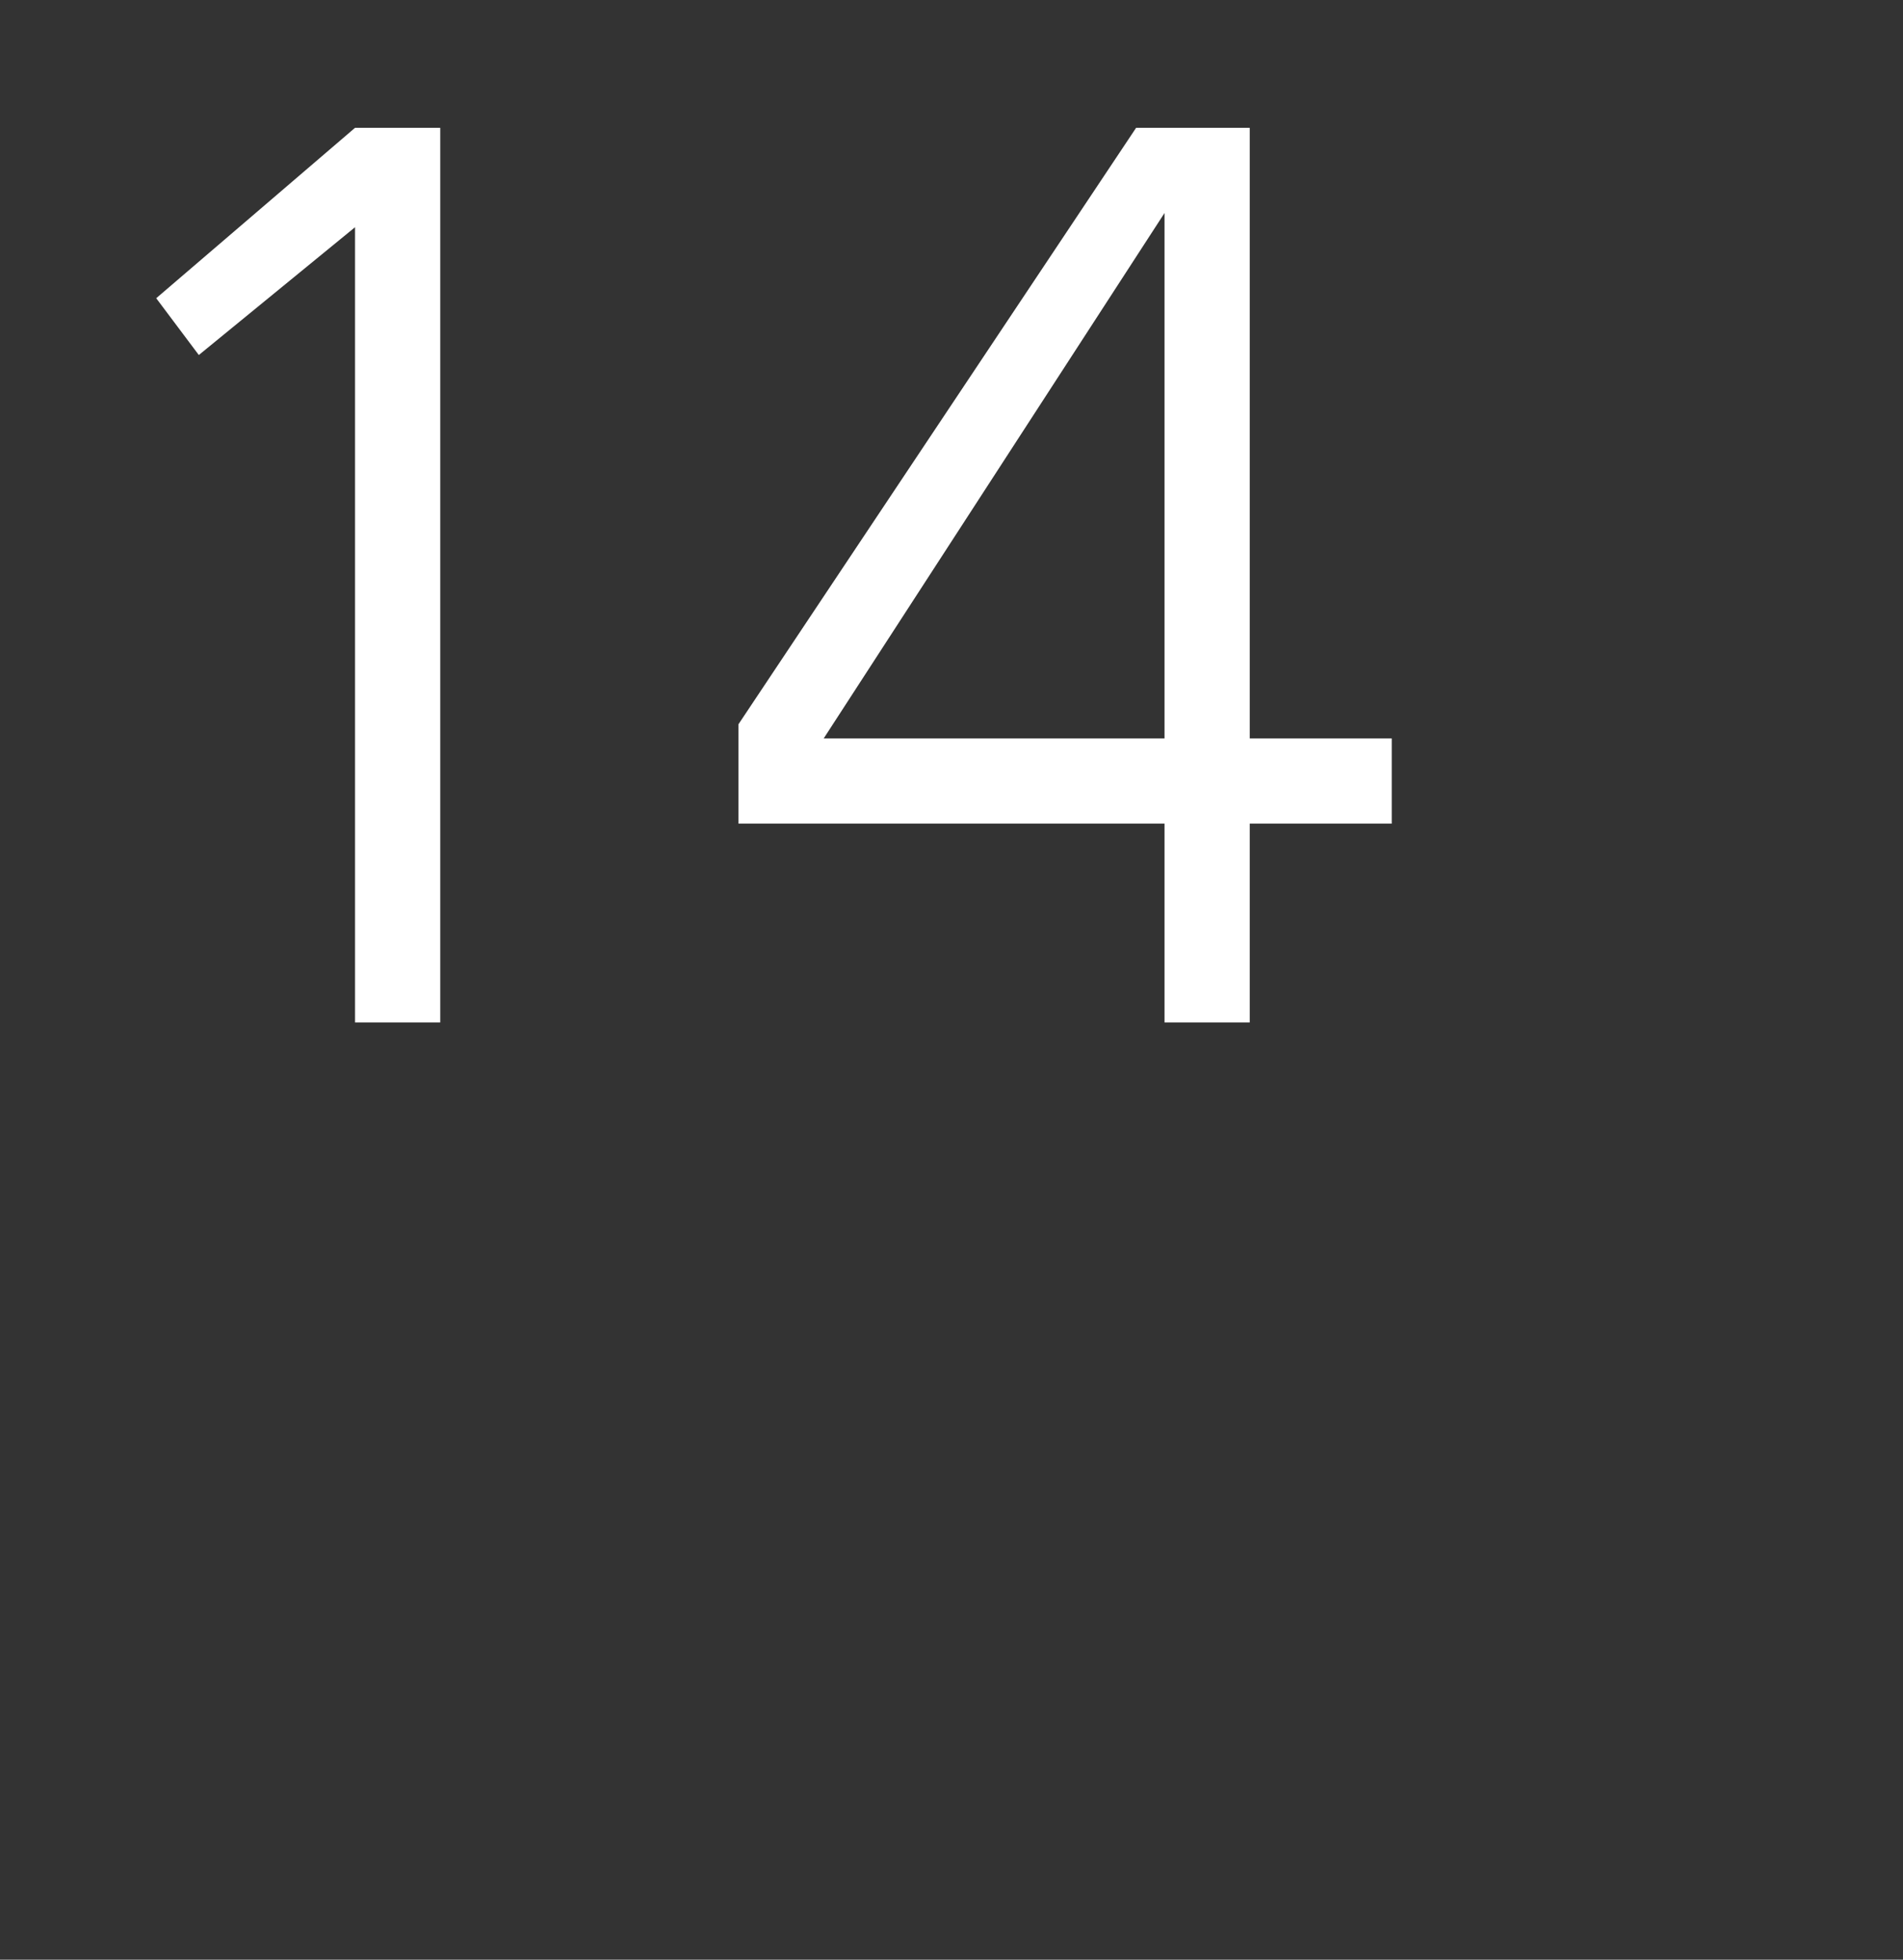
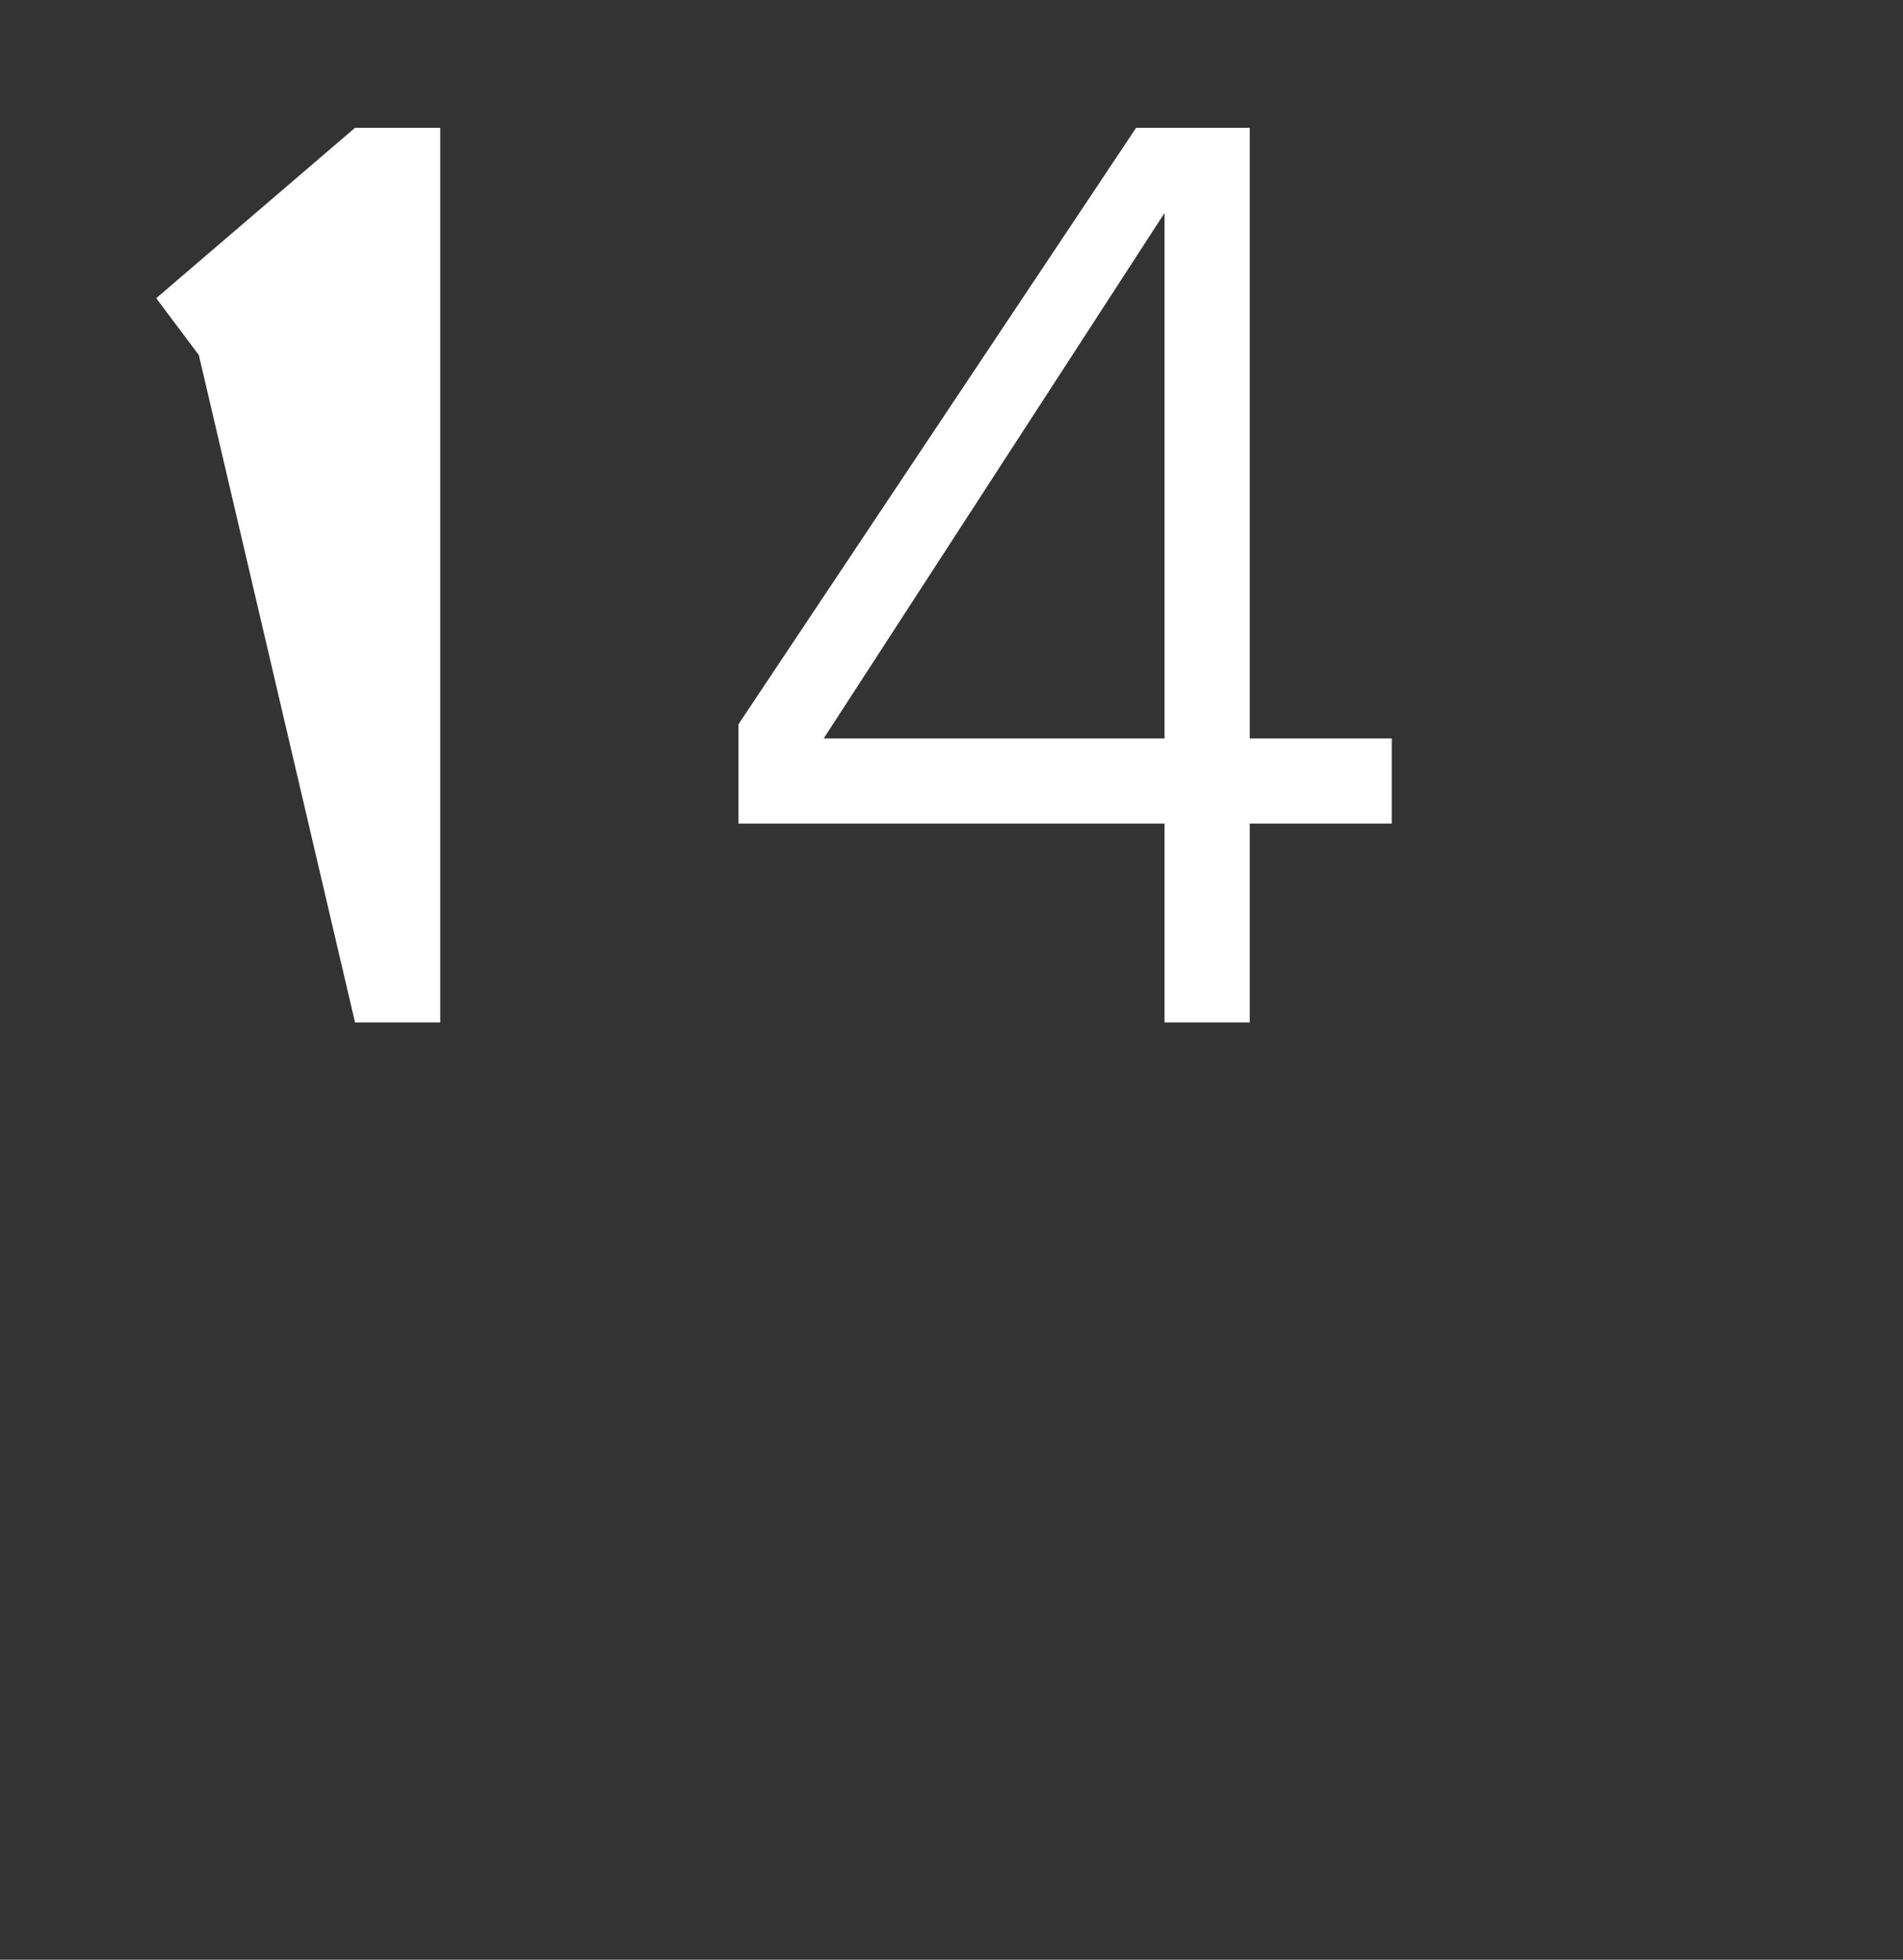
<svg xmlns="http://www.w3.org/2000/svg" version="1.1" width="13.4px" height="13.8px" viewBox="0 0 13.4 13.8">
  <rect x="0" y="0" width="13.4" height="13.8" fill="#333333" stroke="none" />
  <desc>14</desc>
  <defs />
  <g id="Polygon460290">
-     <path d="M 2.5 0.9 L 3.1 0.9 L 3.1 7.2 L 2.5 7.2 L 2.5 1.6 L 1.4 2.5 L 1.1 2.1 L 2.5 0.9 Z M 8.2 1.5 L 8.2 1.5 L 5.8 5.2 L 8.2 5.2 L 8.2 1.5 Z M 5.2 5.1 L 8 0.9 L 8.8 0.9 L 8.8 5.2 L 9.8 5.2 L 9.8 5.8 L 8.8 5.8 L 8.8 7.2 L 8.2 7.2 L 8.2 5.8 L 5.2 5.8 L 5.2 5.1 Z " stroke="none" fill="#fff" />
+     <path d="M 2.5 0.9 L 3.1 0.9 L 3.1 7.2 L 2.5 7.2 L 1.4 2.5 L 1.1 2.1 L 2.5 0.9 Z M 8.2 1.5 L 8.2 1.5 L 5.8 5.2 L 8.2 5.2 L 8.2 1.5 Z M 5.2 5.1 L 8 0.9 L 8.8 0.9 L 8.8 5.2 L 9.8 5.2 L 9.8 5.8 L 8.8 5.8 L 8.8 7.2 L 8.2 7.2 L 8.2 5.8 L 5.2 5.8 L 5.2 5.1 Z " stroke="none" fill="#fff" />
  </g>
</svg>